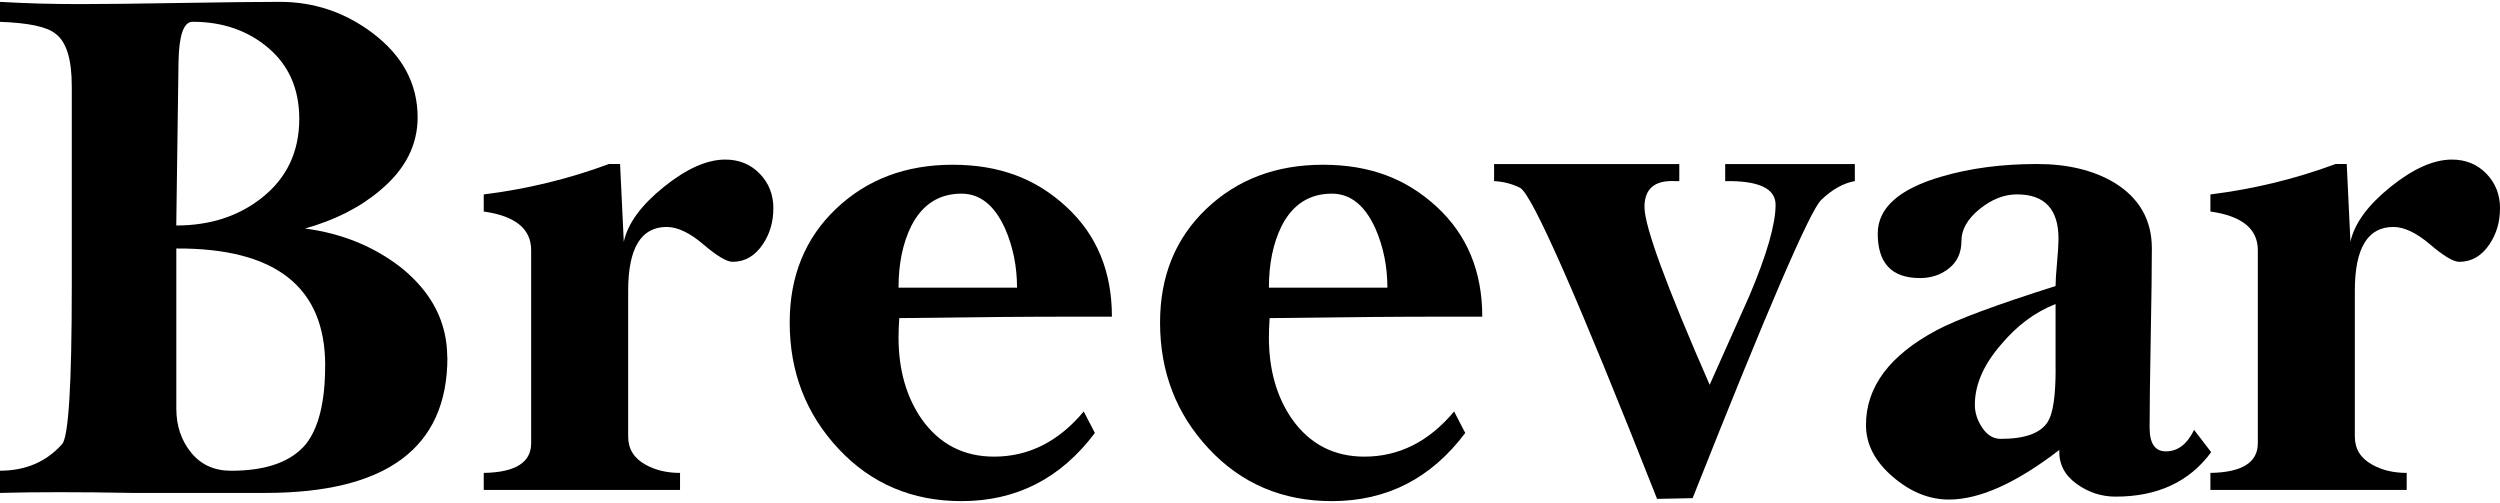
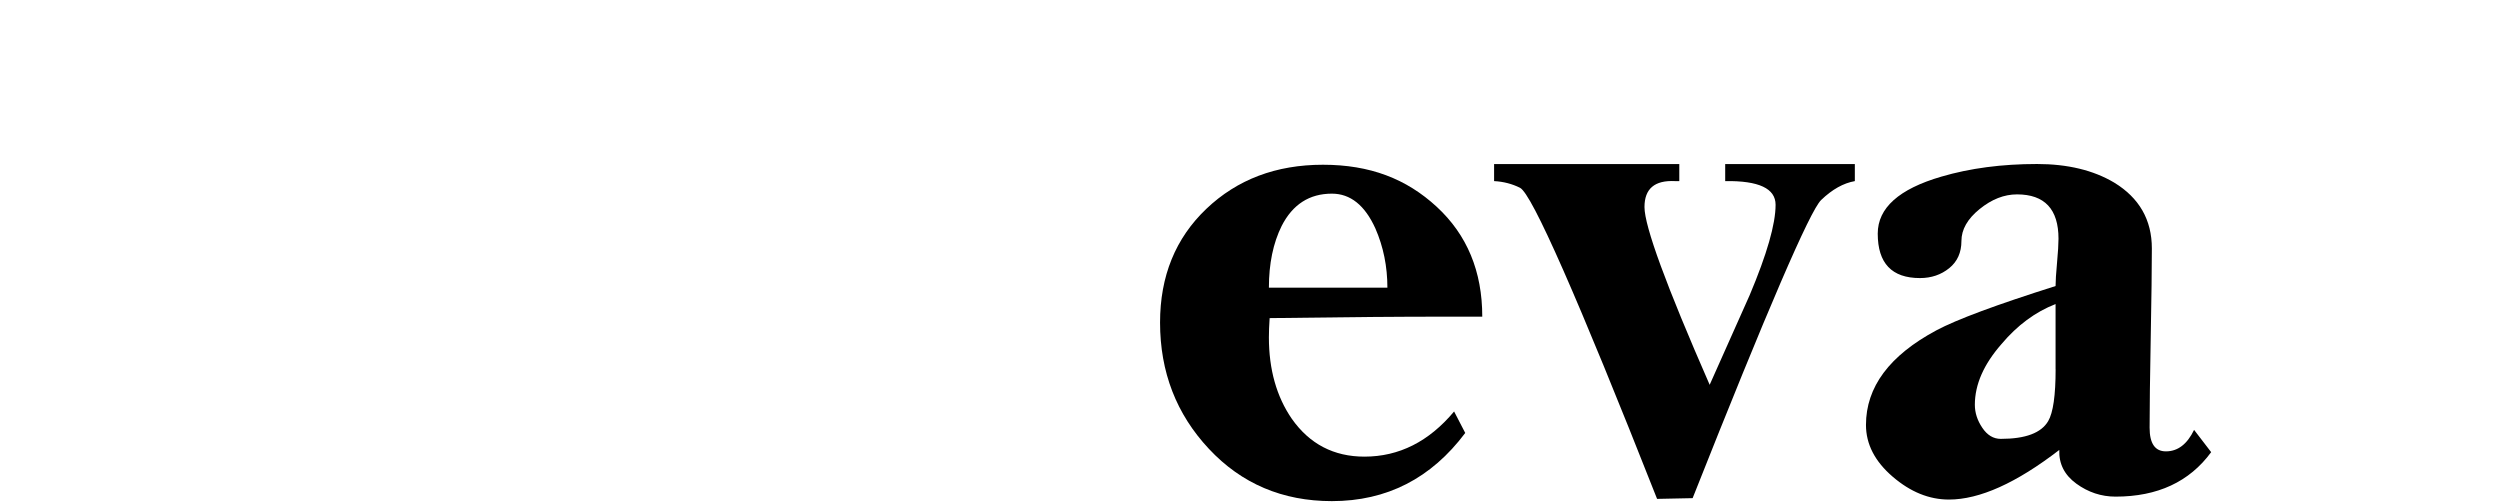
<svg xmlns="http://www.w3.org/2000/svg" id="_图层_1" data-name="图层 1" viewBox="0 0 512 103">
-   <path d="M91.63,73.19c0,18.51-12.44,27.76-37.32,27.76h-27.16c-10.92-.2-19.97-.2-27.16,0v-4.55c5.26,0,9.51-1.82,12.74-5.46,1.31-1.52,1.97-12.24,1.97-32.16V17.67c0-5.56-1.11-9.15-3.34-10.77-1.72-1.42-5.51-2.22-11.38-2.43V.38c5.06.3,10.52.46,16.38.46,4.55,0,11.38-.08,20.48-.23,9.1-.15,15.93-.23,20.48-.23,6.98,0,13.3,2.12,18.96,6.37,6.17,4.65,9.25,10.42,9.25,17.29,0,5.67-2.53,10.62-7.59,14.87-4.15,3.54-9.31,6.17-15.47,7.89,7.59,1.01,14.16,3.69,19.72,8.04,6.27,5.06,9.41,11.18,9.41,18.36ZM61.29,24.34c0-6.07-2.1-10.9-6.3-14.49-4.2-3.59-9.38-5.39-15.55-5.39-1.82,0-2.78,2.73-2.88,8.19l-.46,33.53c6.88,0,12.69-1.87,17.45-5.61,5.16-4.04,7.74-9.46,7.74-16.23ZM66.6,74.86c0-16.08-10.16-24.07-30.49-23.97v32.77c0,3.54,1.01,6.55,3.03,9.03,2.02,2.48,4.75,3.72,8.19,3.72,7.18,0,12.29-1.82,15.32-5.46,2.63-3.34,3.94-8.7,3.94-16.08Z" />
-   <path d="M158.38,42.7c0,2.73-.71,5.16-2.12,7.28-1.62,2.43-3.69,3.64-6.22,3.64-1.21,0-3.21-1.19-5.99-3.57-2.78-2.37-5.29-3.57-7.51-3.57-5.26,0-7.89,4.35-7.89,13.05v29.89c0,2.53,1.19,4.45,3.59,5.76,1.99,1.11,4.34,1.67,7.03,1.67v3.49h-40.2v-3.49c6.47-.1,9.71-2.13,9.71-6.08v-39.54c0-4.36-3.24-7-9.71-7.91v-3.5c8.9-1.11,17.45-3.19,25.64-6.23h2.28l.76,15.93c.81-3.74,3.54-7.48,8.19-11.23,4.65-3.74,8.85-5.61,12.59-5.61,2.83,0,5.18.96,7.05,2.88,1.87,1.92,2.81,4.3,2.81,7.13Z" />
-   <path d="M227.71,64.85h-6.68c-10.52,0-22.81.1-36.86.3-.1,1.52-.15,2.83-.15,3.94,0,6.58,1.57,12.14,4.7,16.69,3.64,5.16,8.59,7.74,14.87,7.74,7.08,0,13.2-3.08,18.36-9.25l2.28,4.4c-6.98,9.31-16.08,13.96-27.31,13.96-10.11,0-18.51-3.57-25.18-10.7s-10.01-15.75-10.01-25.87c0-9.51,3.16-17.27,9.48-23.29,6.32-6.02,14.28-9.03,23.89-9.03s17.07,2.87,23.29,8.61c6.22,5.74,9.33,13.23,9.33,22.49ZM208.29,58.93c0-4.35-.82-8.39-2.46-12.14-2.15-4.75-5.12-7.13-8.91-7.13-4.61,0-8.04,2.21-10.29,6.62-1.74,3.51-2.61,7.73-2.61,12.64h24.27Z" />
  <path d="M303.56,64.85h-6.68c-10.52,0-22.81.1-36.86.3-.1,1.52-.15,2.83-.15,3.94,0,6.58,1.57,12.14,4.7,16.69,3.64,5.16,8.59,7.74,14.87,7.74,7.08,0,13.2-3.08,18.36-9.25l2.28,4.4c-6.98,9.31-16.08,13.96-27.31,13.96-10.11,0-18.51-3.57-25.18-10.7-6.68-7.13-10.01-15.75-10.01-25.87,0-9.51,3.16-17.27,9.48-23.29,6.32-6.02,14.28-9.03,23.89-9.03s17.07,2.87,23.29,8.61c6.22,5.74,9.33,13.23,9.33,22.49ZM284.14,58.93c0-4.35-.82-8.39-2.46-12.14-2.15-4.75-5.12-7.13-8.91-7.13-4.61,0-8.04,2.21-10.29,6.62-1.74,3.51-2.61,7.73-2.61,12.64h24.27Z" />
  <path d="M379.87,37.09c-2.33.41-4.63,1.69-6.9,3.87-2.28,2.18-11.05,22.53-26.32,61.06l-7.28.15c-16.28-41.26-25.64-62.5-28.07-63.71-1.62-.81-3.39-1.27-5.31-1.37v-3.49h37.93v3.49h-.91c-4.15-.2-6.22,1.57-6.22,5.31,0,3.94,4.45,16.08,13.35,36.41,2.73-6.07,5.46-12.19,8.19-18.36,3.54-8.39,5.31-14.56,5.31-18.51,0-3.34-3.44-4.95-10.32-4.85v-3.49h26.55v3.49Z" />
  <path d="M452.84,92.61c-4.45,6.07-10.98,9.1-19.57,9.1-2.93,0-5.61-.89-8.04-2.66-2.43-1.77-3.59-4.07-3.49-6.9-8.8,6.78-16.33,10.16-22.6,10.16-4.05,0-7.89-1.56-11.53-4.69-3.64-3.13-5.46-6.66-5.46-10.59,0-7.77,4.8-14.22,14.41-19.37,4.15-2.22,12.29-5.24,24.42-9.08,0-1.01.1-2.6.3-4.77.2-2.17.3-3.81.3-4.92,0-6.05-2.83-9.08-8.5-9.08-2.63,0-5.18,1-7.66,3.01-2.48,2.01-3.72,4.19-3.72,6.54s-.83,4.21-2.5,5.56c-1.67,1.35-3.67,2.03-5.99,2.03-5.77,0-8.65-3.03-8.65-9.1,0-5.26,4.35-9.15,13.05-11.68,5.86-1.72,12.39-2.58,19.57-2.58,6.27,0,11.53,1.27,15.78,3.79,5.16,3.14,7.74,7.64,7.74,13.5,0,4.05-.08,10.14-.23,18.28-.15,8.14-.23,14.29-.23,18.43,0,3.24,1.11,4.85,3.34,4.85,2.43,0,4.35-1.46,5.77-4.4l3.49,4.55ZM420.98,75.62v-13.35c-4.15,1.62-7.84,4.35-11.07,8.19-3.64,4.15-5.46,8.29-5.46,12.44,0,1.62.5,3.19,1.52,4.7,1.01,1.52,2.28,2.28,3.79,2.28,5.06,0,8.29-1.21,9.71-3.64,1.01-1.72,1.52-5.26,1.52-10.62Z" />
-   <path d="M512,42.7c0,2.73-.71,5.16-2.12,7.28-1.62,2.43-3.69,3.64-6.22,3.64-1.21,0-3.21-1.19-5.99-3.57-2.78-2.37-5.29-3.57-7.51-3.57-5.26,0-7.89,4.35-7.89,13.05v29.89c0,2.53,1.19,4.45,3.59,5.76,1.99,1.11,4.34,1.67,7.03,1.67v3.49h-40.2v-3.49c6.47-.1,9.71-2.13,9.71-6.08v-39.54c0-4.36-3.24-7-9.71-7.91v-3.5c8.9-1.11,17.45-3.19,25.64-6.23h2.28l.76,15.93c.81-3.74,3.54-7.48,8.19-11.23,4.65-3.74,8.85-5.61,12.59-5.61,2.83,0,5.18.96,7.05,2.88,1.87,1.92,2.81,4.3,2.81,7.13Z" />
</svg>